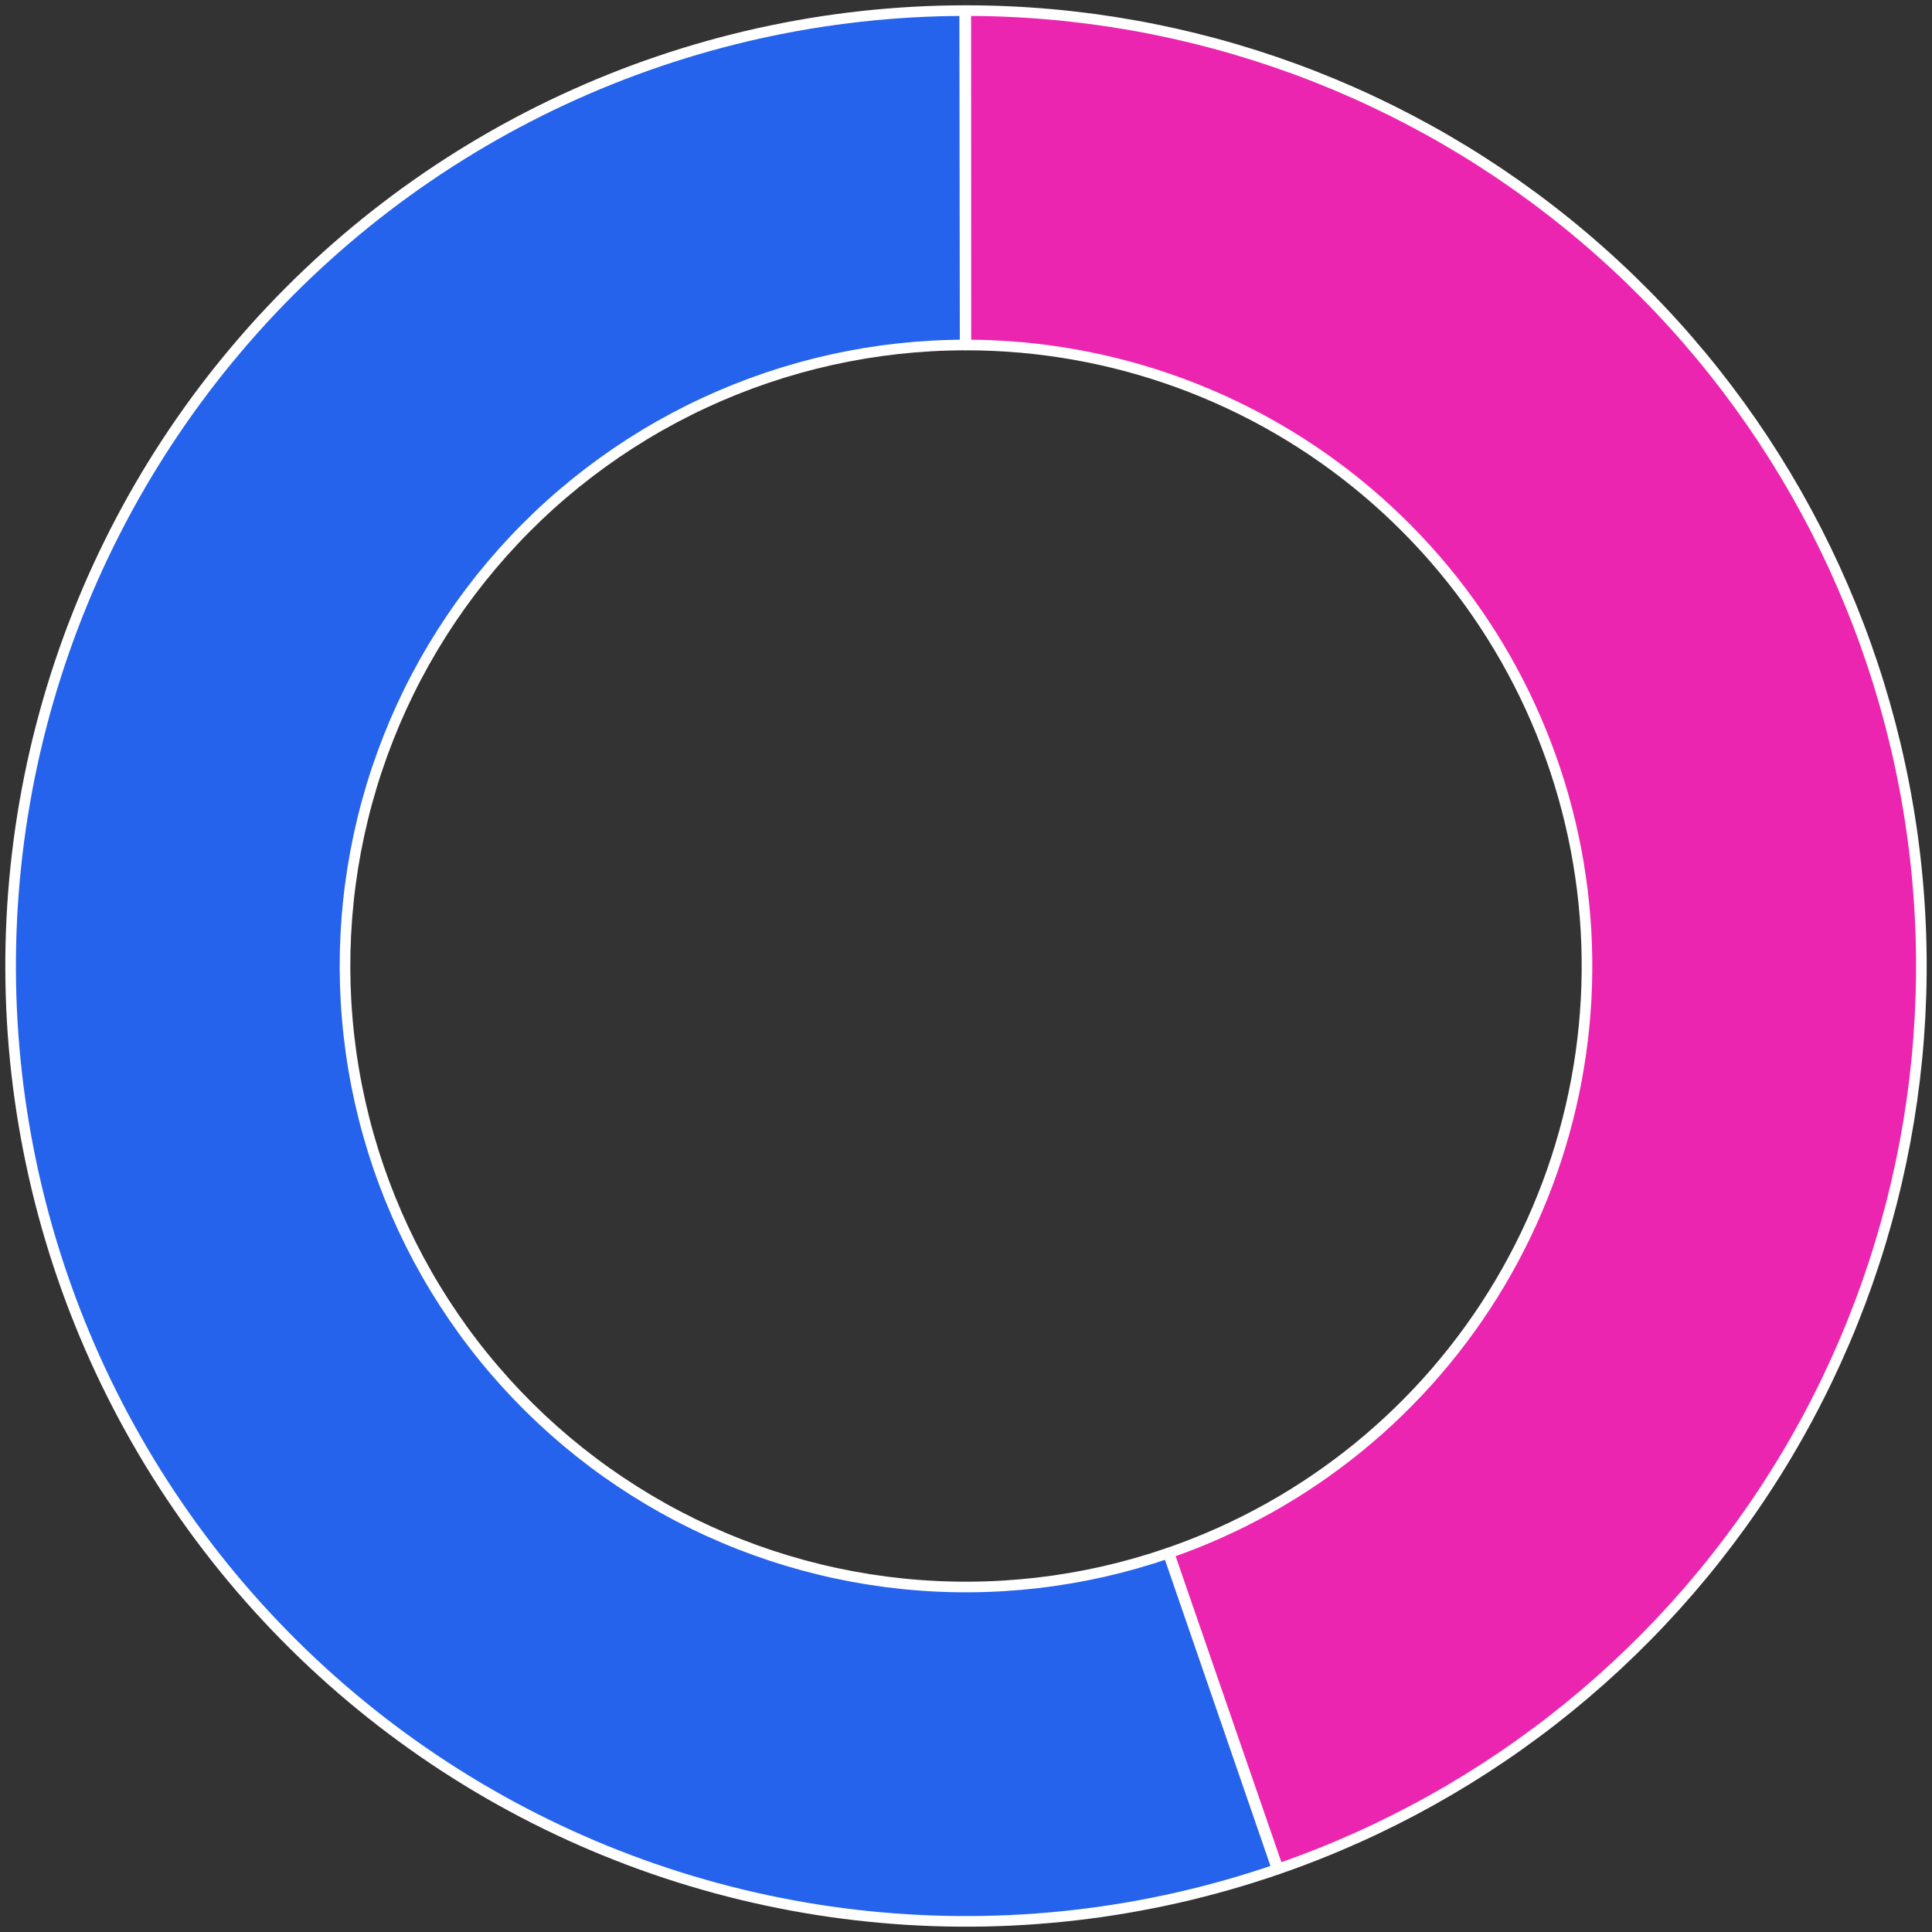
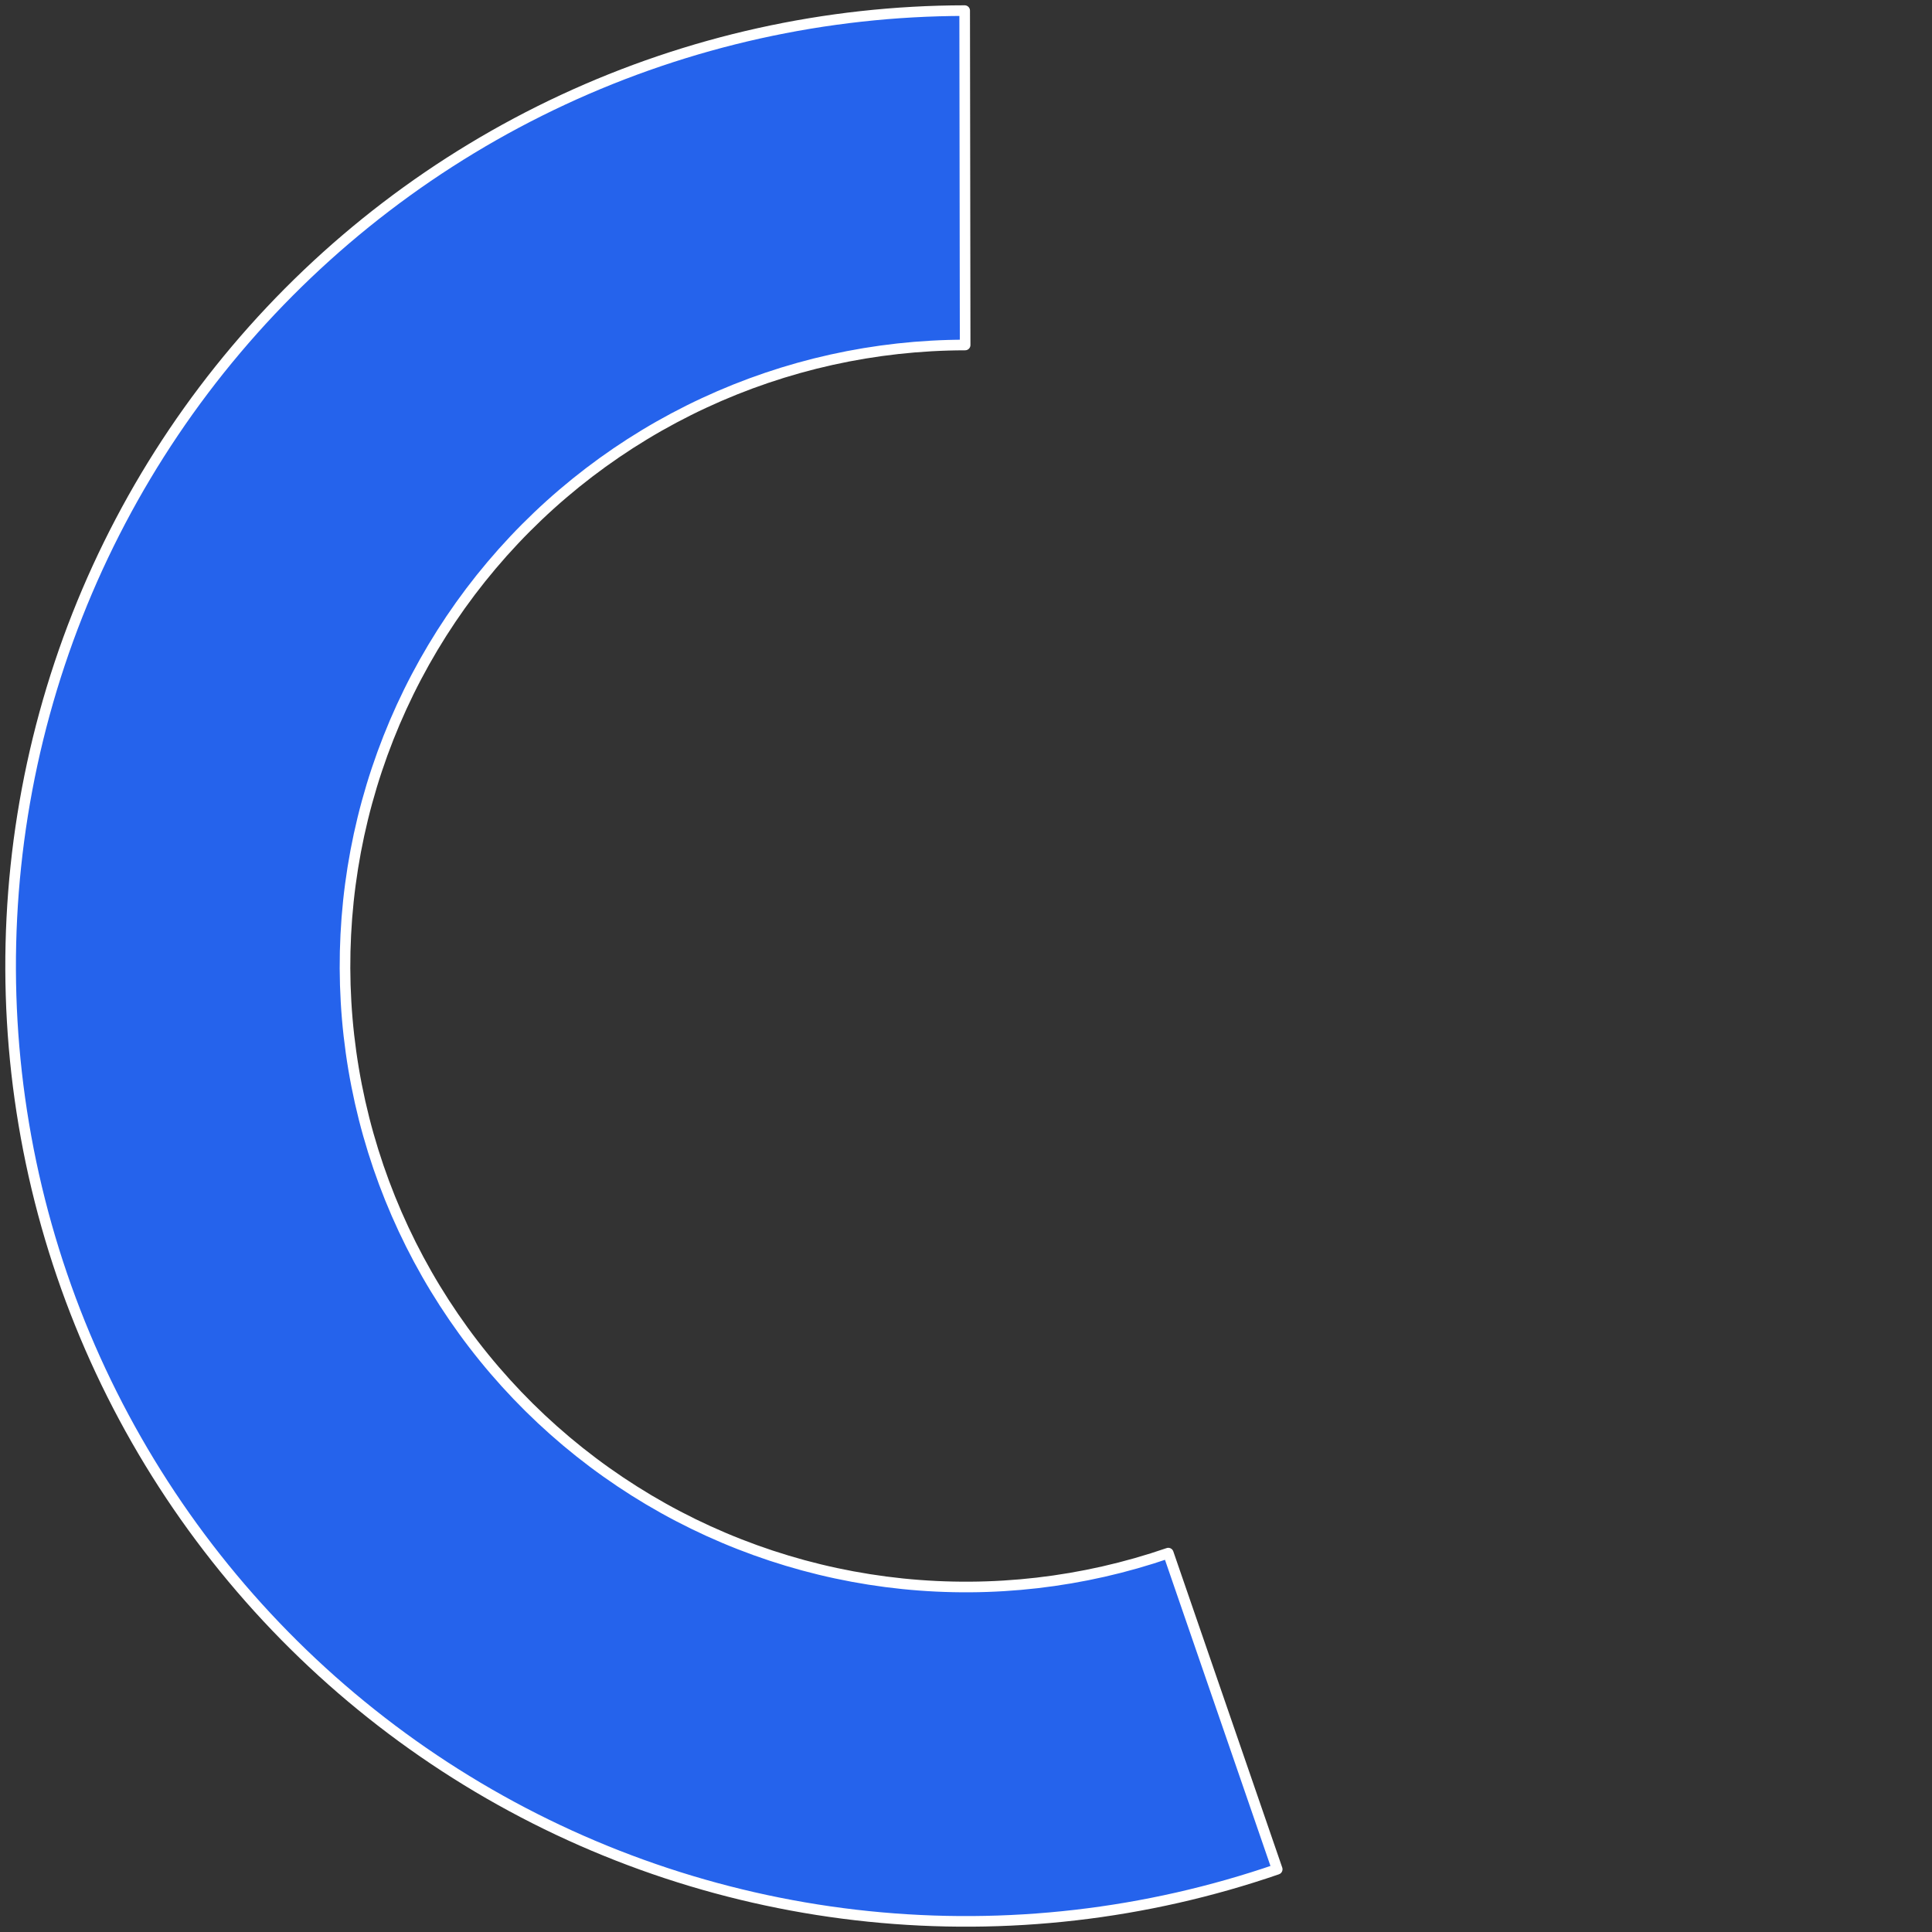
<svg xmlns="http://www.w3.org/2000/svg" width="182" height="182" viewBox="0 0 182 182" fill="none">
  <rect x="0" y="0" width="182" height="182" fill="#333333" stroke="none" />
-   <path d="M90.981 1C112.268 0.996 132.867 8.536 149.12 22.283C165.373 36.029 176.227 55.092 179.755 76.084C183.283 97.076 179.256 118.64 168.389 136.944C157.523 155.248 140.52 169.108 120.402 176.062L110.111 146.29C123.188 141.77 134.24 132.761 141.303 120.863C148.366 108.966 150.984 94.95 148.691 81.305C146.398 67.66 139.342 55.269 128.778 46.334C118.214 37.399 104.824 32.497 90.988 32.5L90.981 1Z" fill="#EC25B0" stroke="white" stroke-linejoin="round" />
  <path d="M120.317 176.091C107.958 180.349 94.821 181.864 81.818 180.53C68.814 179.197 56.258 175.047 45.021 168.369C33.784 161.691 24.137 152.646 16.75 141.862C9.363 131.078 4.414 118.815 2.246 105.924C0.078 93.034 0.745 79.826 4.199 67.219C7.653 54.612 13.811 42.909 22.246 32.924C30.681 22.938 41.19 14.91 53.041 9.397C64.893 3.884 77.804 1.018 90.875 1L90.919 32.5C82.422 32.512 74.031 34.374 66.327 37.958C58.623 41.541 51.792 46.76 46.31 53.251C40.827 59.741 36.824 67.348 34.579 75.543C32.334 83.737 31.901 92.322 33.31 100.701C34.719 109.08 37.936 117.051 42.737 124.06C47.539 131.07 53.81 136.949 61.114 141.29C68.418 145.63 76.579 148.328 85.031 149.195C93.484 150.062 102.023 149.077 110.056 146.309L120.317 176.091Z" fill="#2563EC" stroke="white" stroke-linejoin="round" />
</svg>